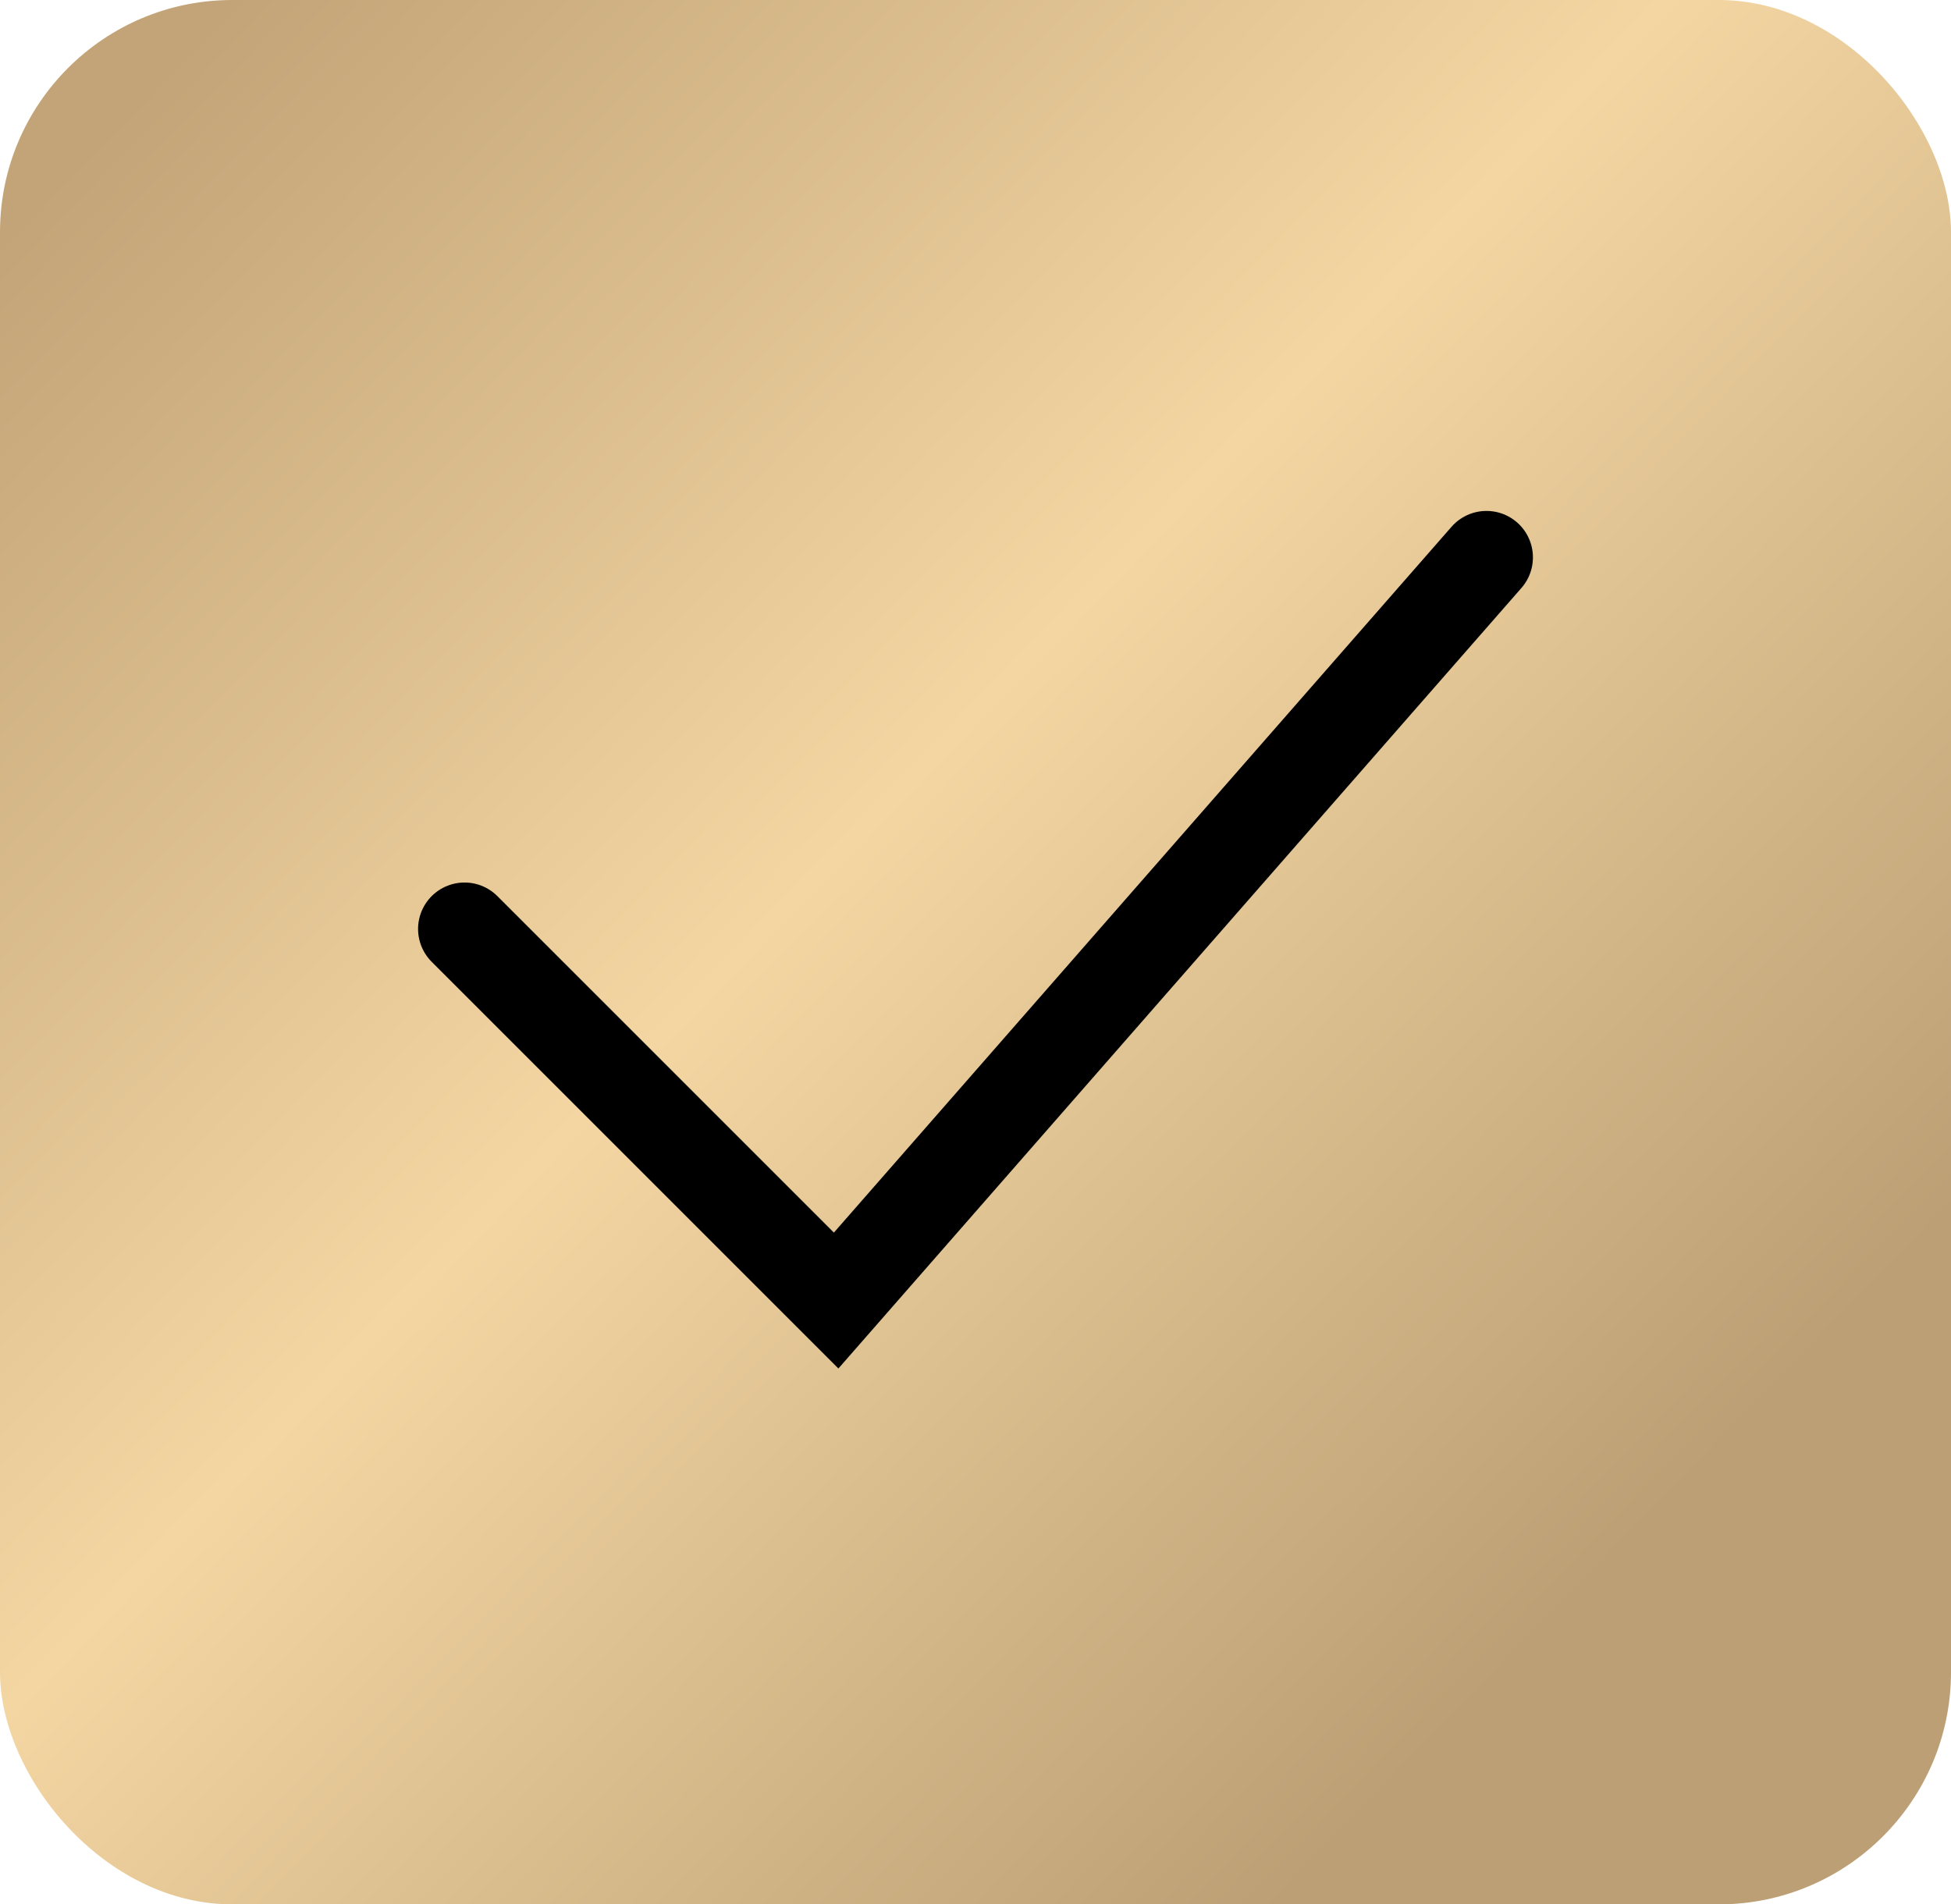
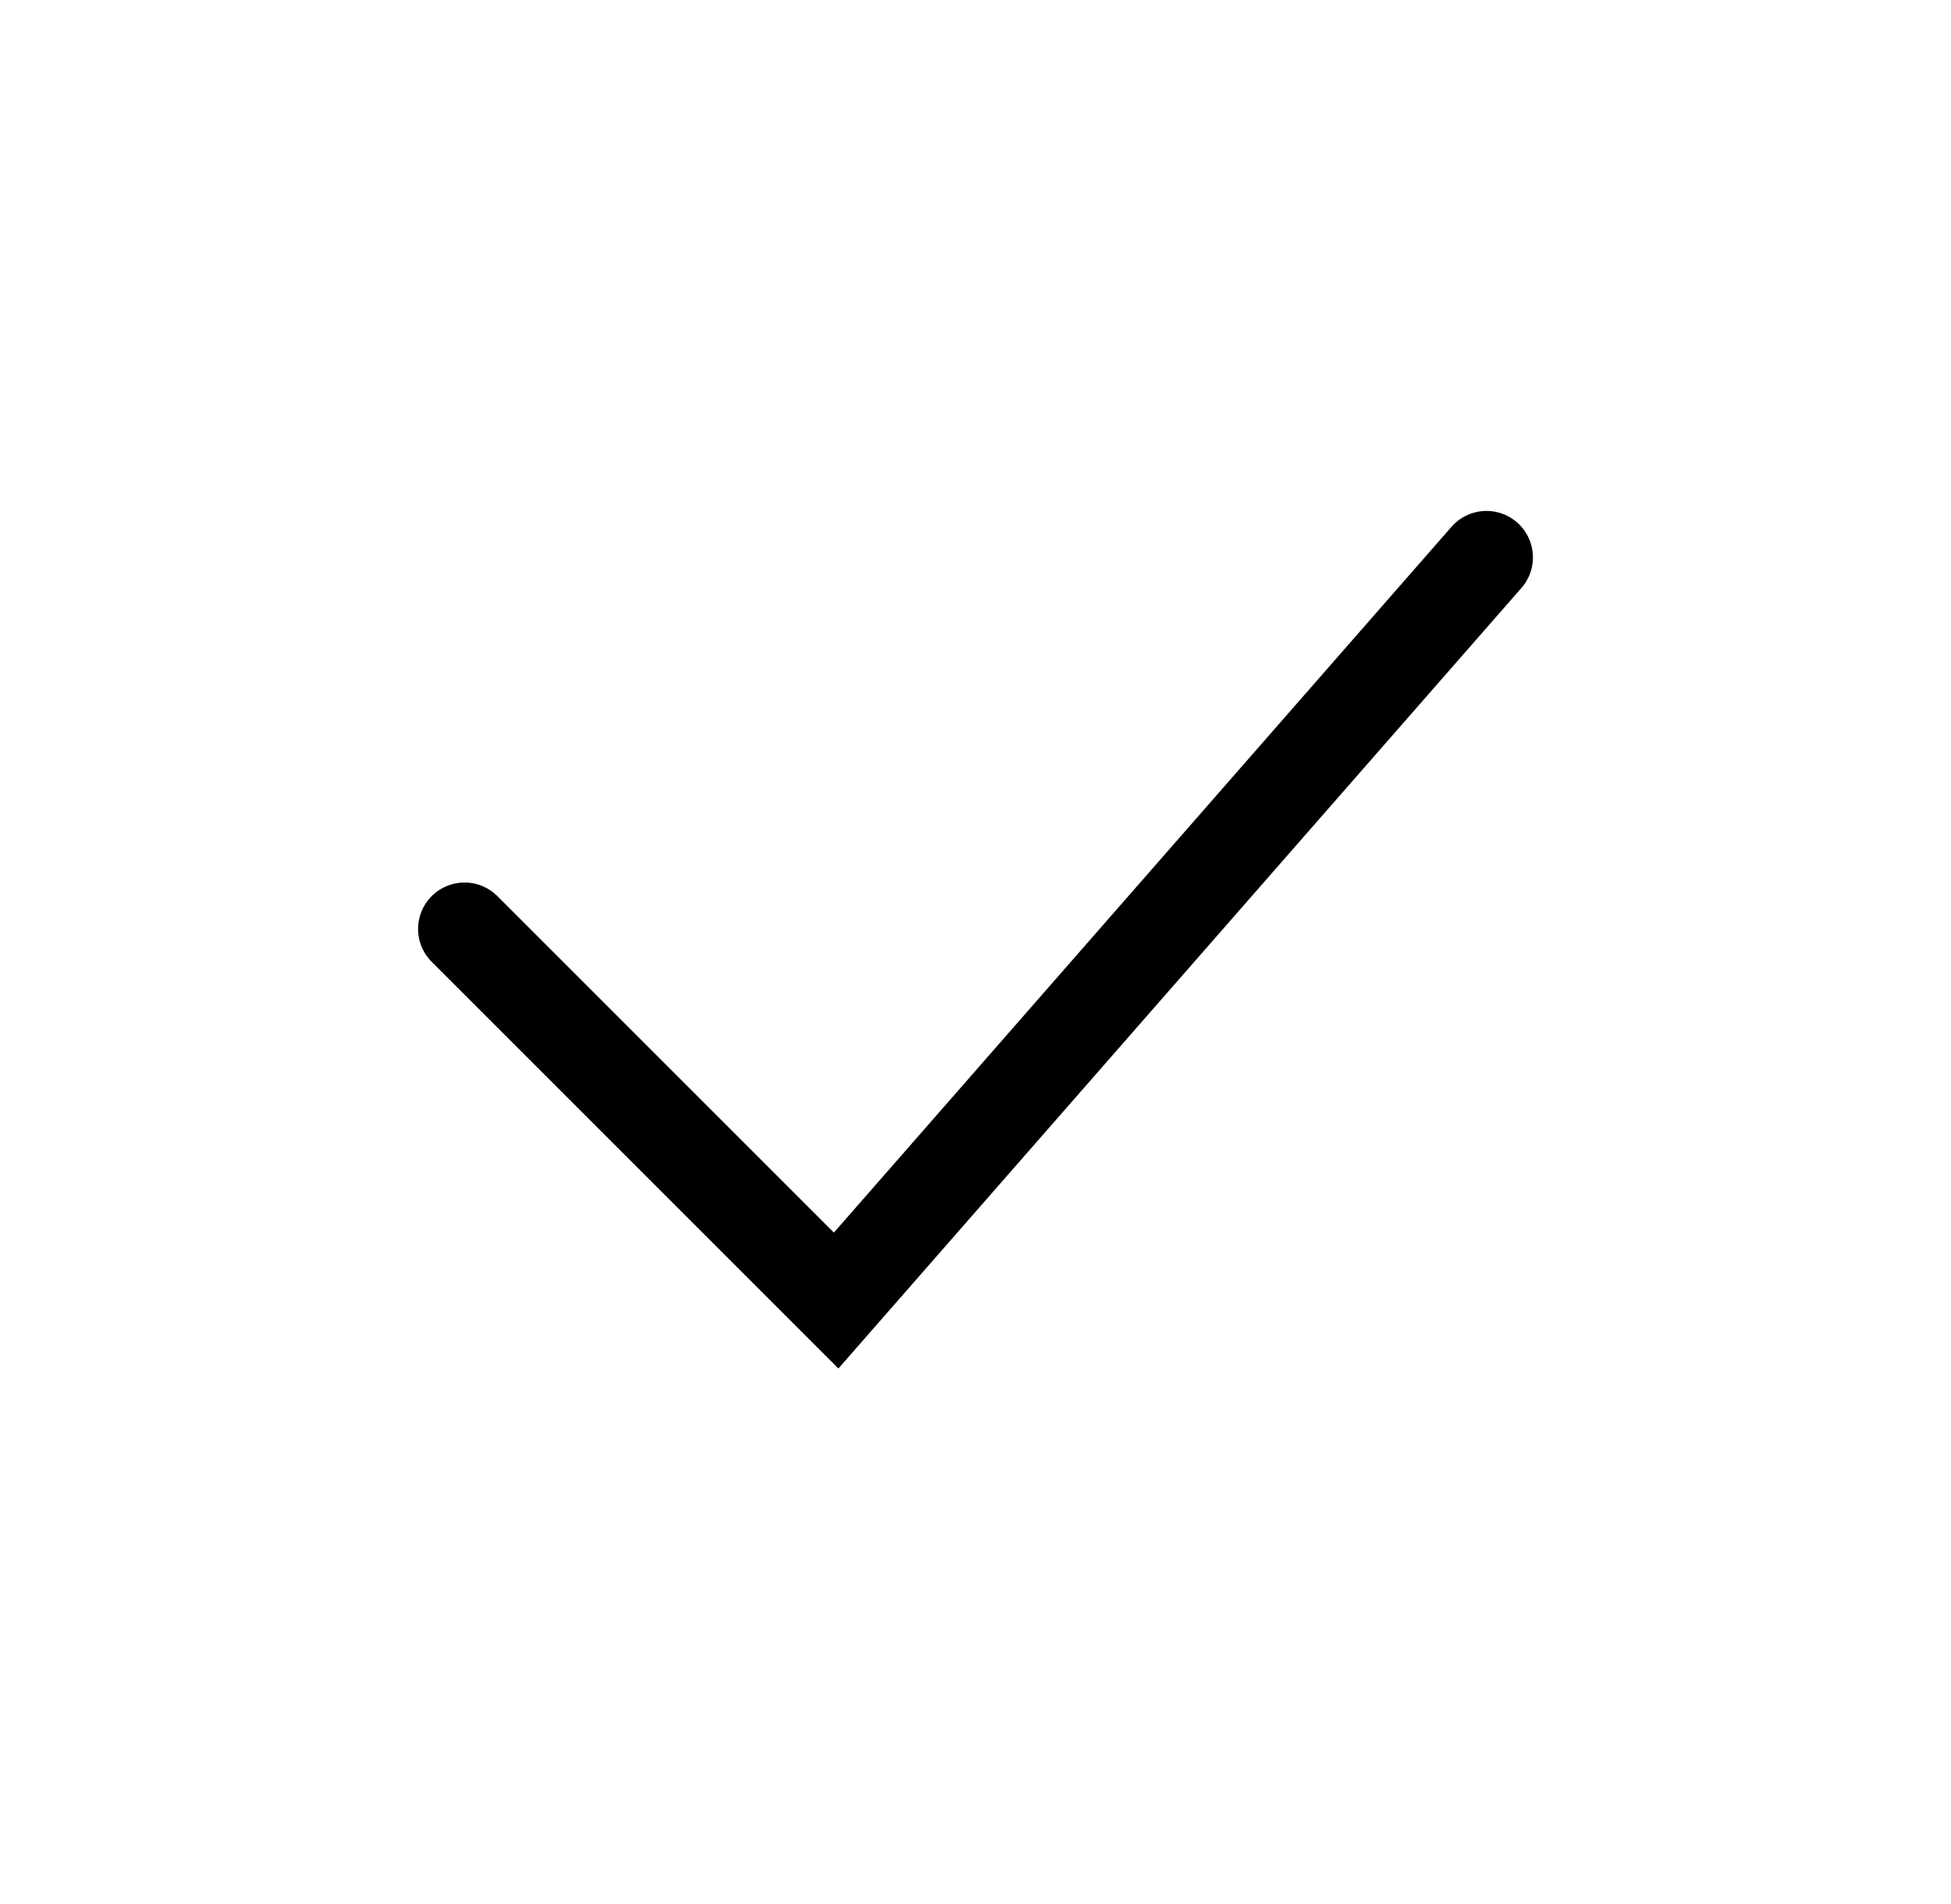
<svg xmlns="http://www.w3.org/2000/svg" width="42" height="41" viewBox="0 0 42 41" fill="none">
-   <rect width="42" height="41" rx="5" fill="url(#paint0_linear_828_39)" />
  <path d="M10 20L18 28L32 12" stroke="black" stroke-width="2" stroke-linecap="round" />
  <defs>
    <linearGradient id="paint0_linear_828_39" x1="21" y1="-16.5" x2="53.104" y2="14.684" gradientUnits="userSpaceOnUse">
      <stop stop-color="#C2A478" />
      <stop offset="0.496" stop-color="#F3D6A2" />
      <stop offset="1" stop-color="#BC9F74" />
    </linearGradient>
  </defs>
</svg>